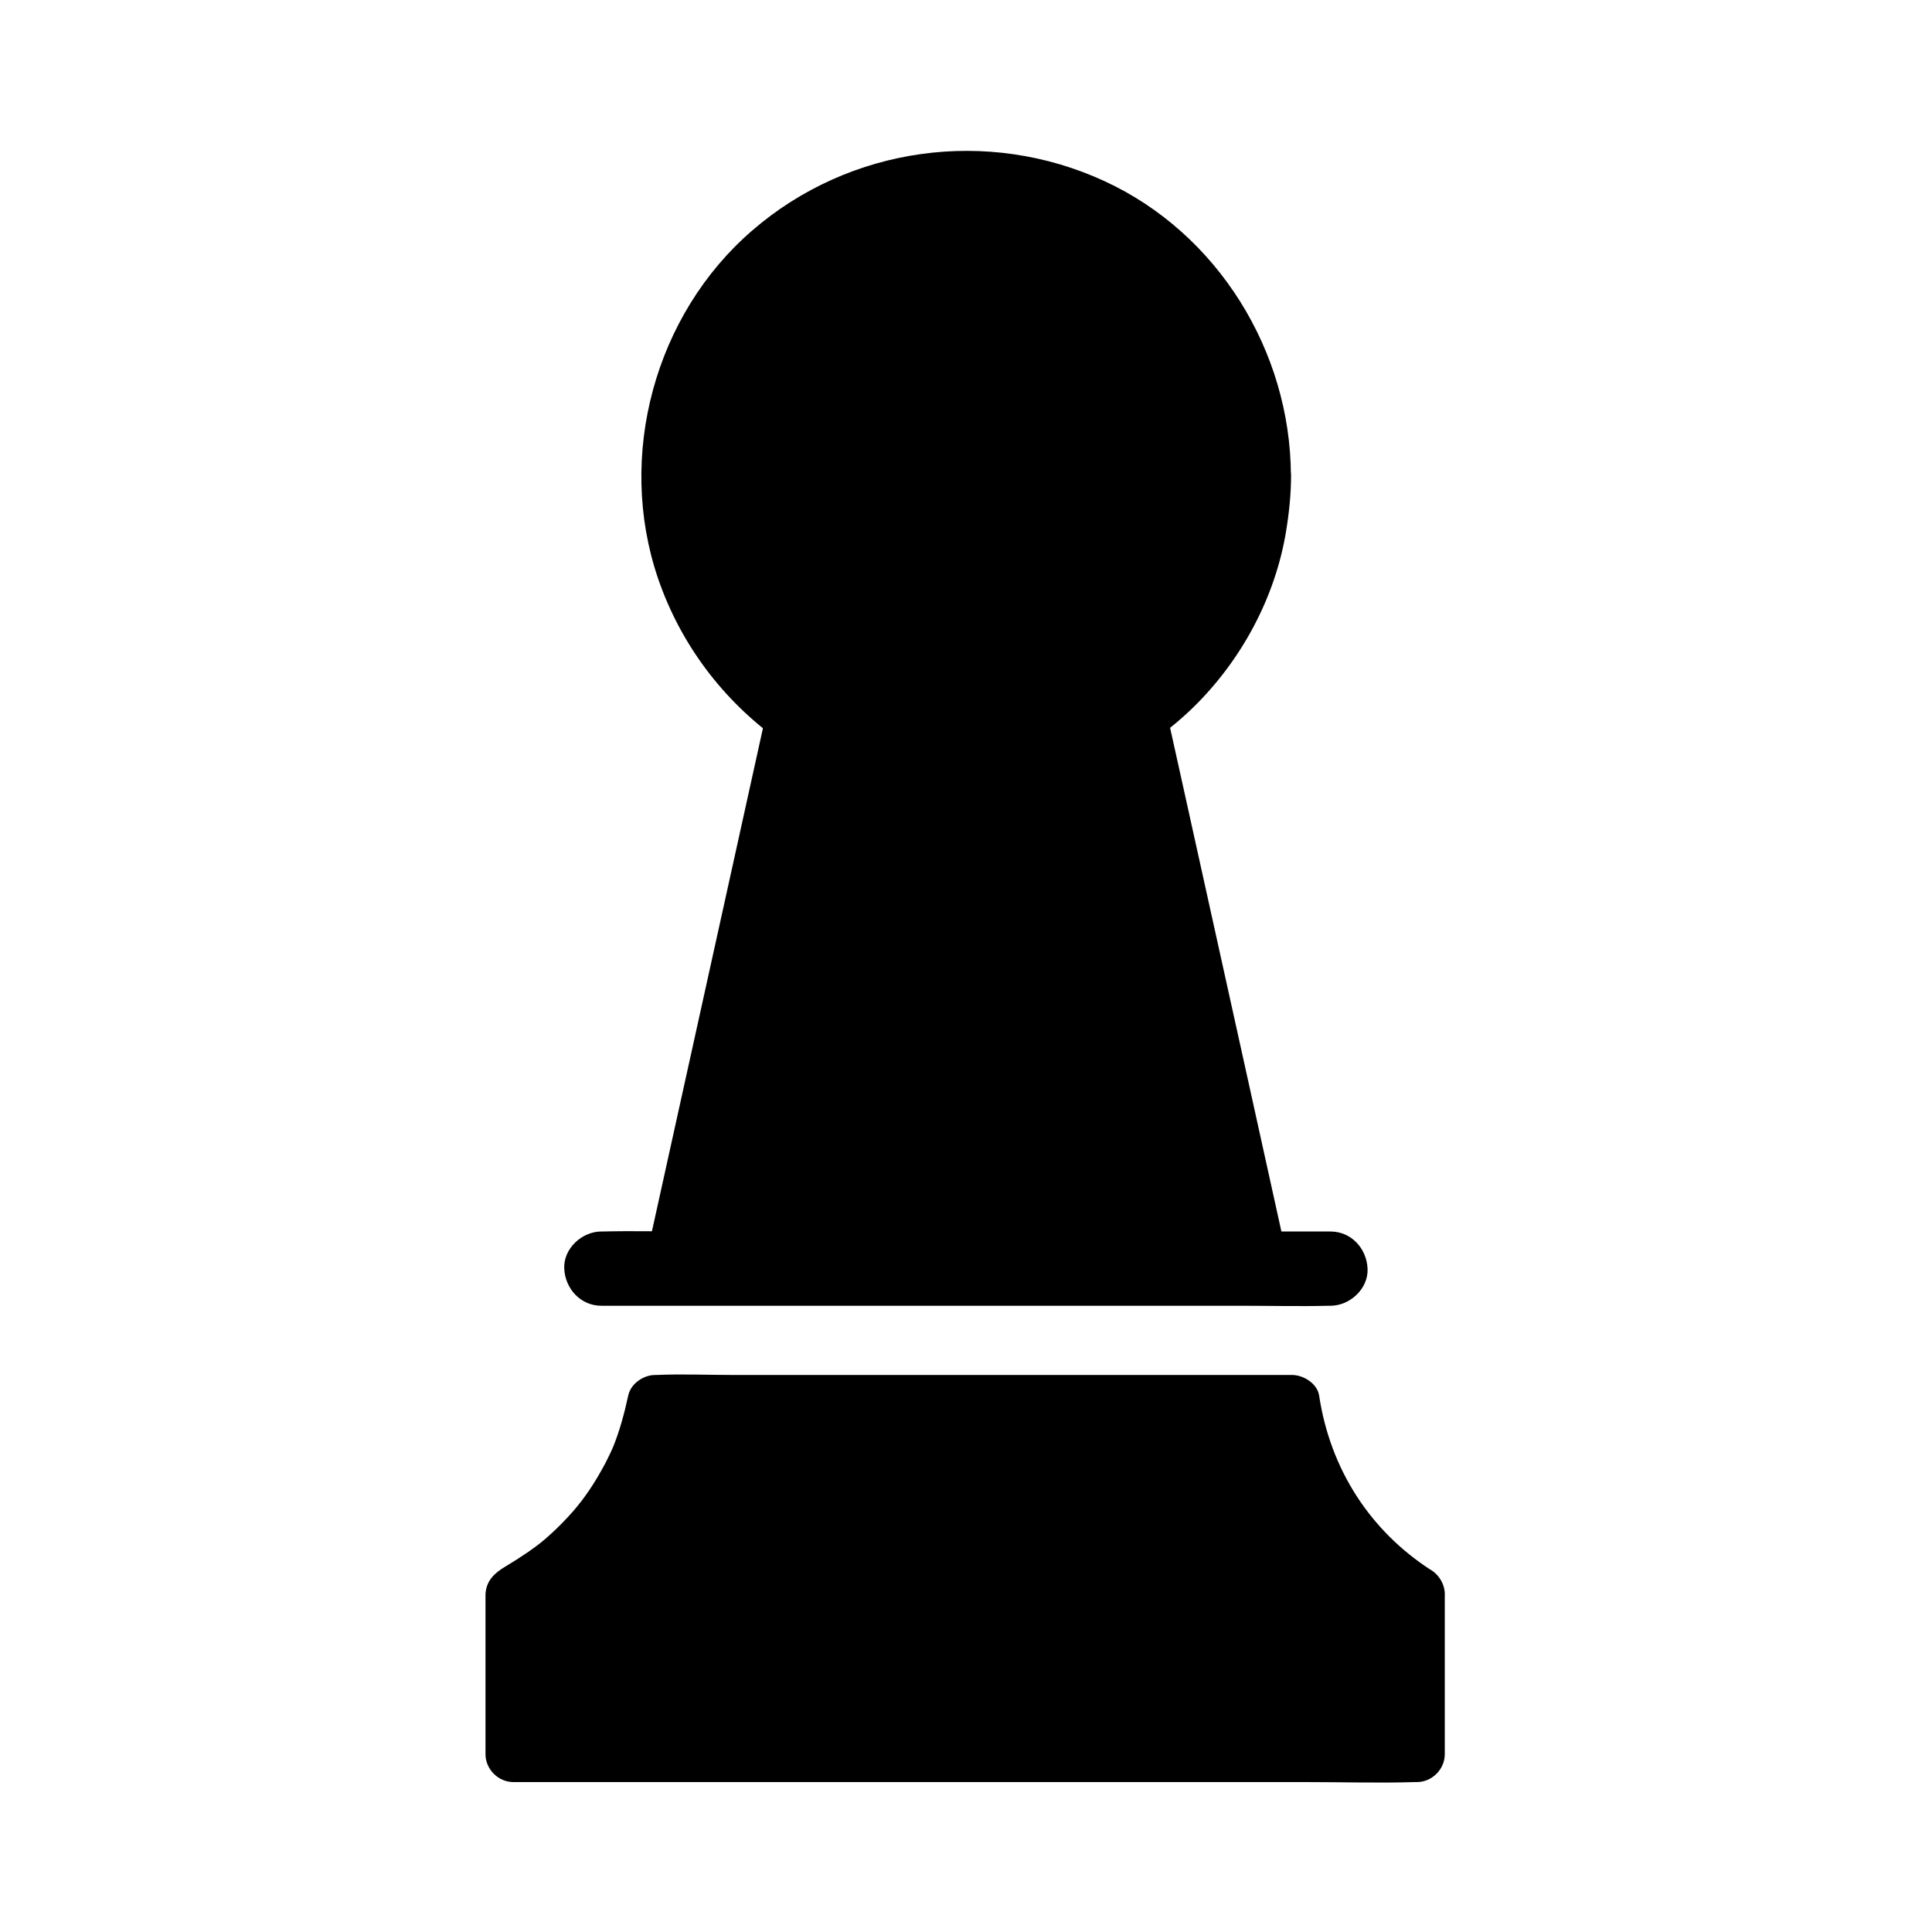
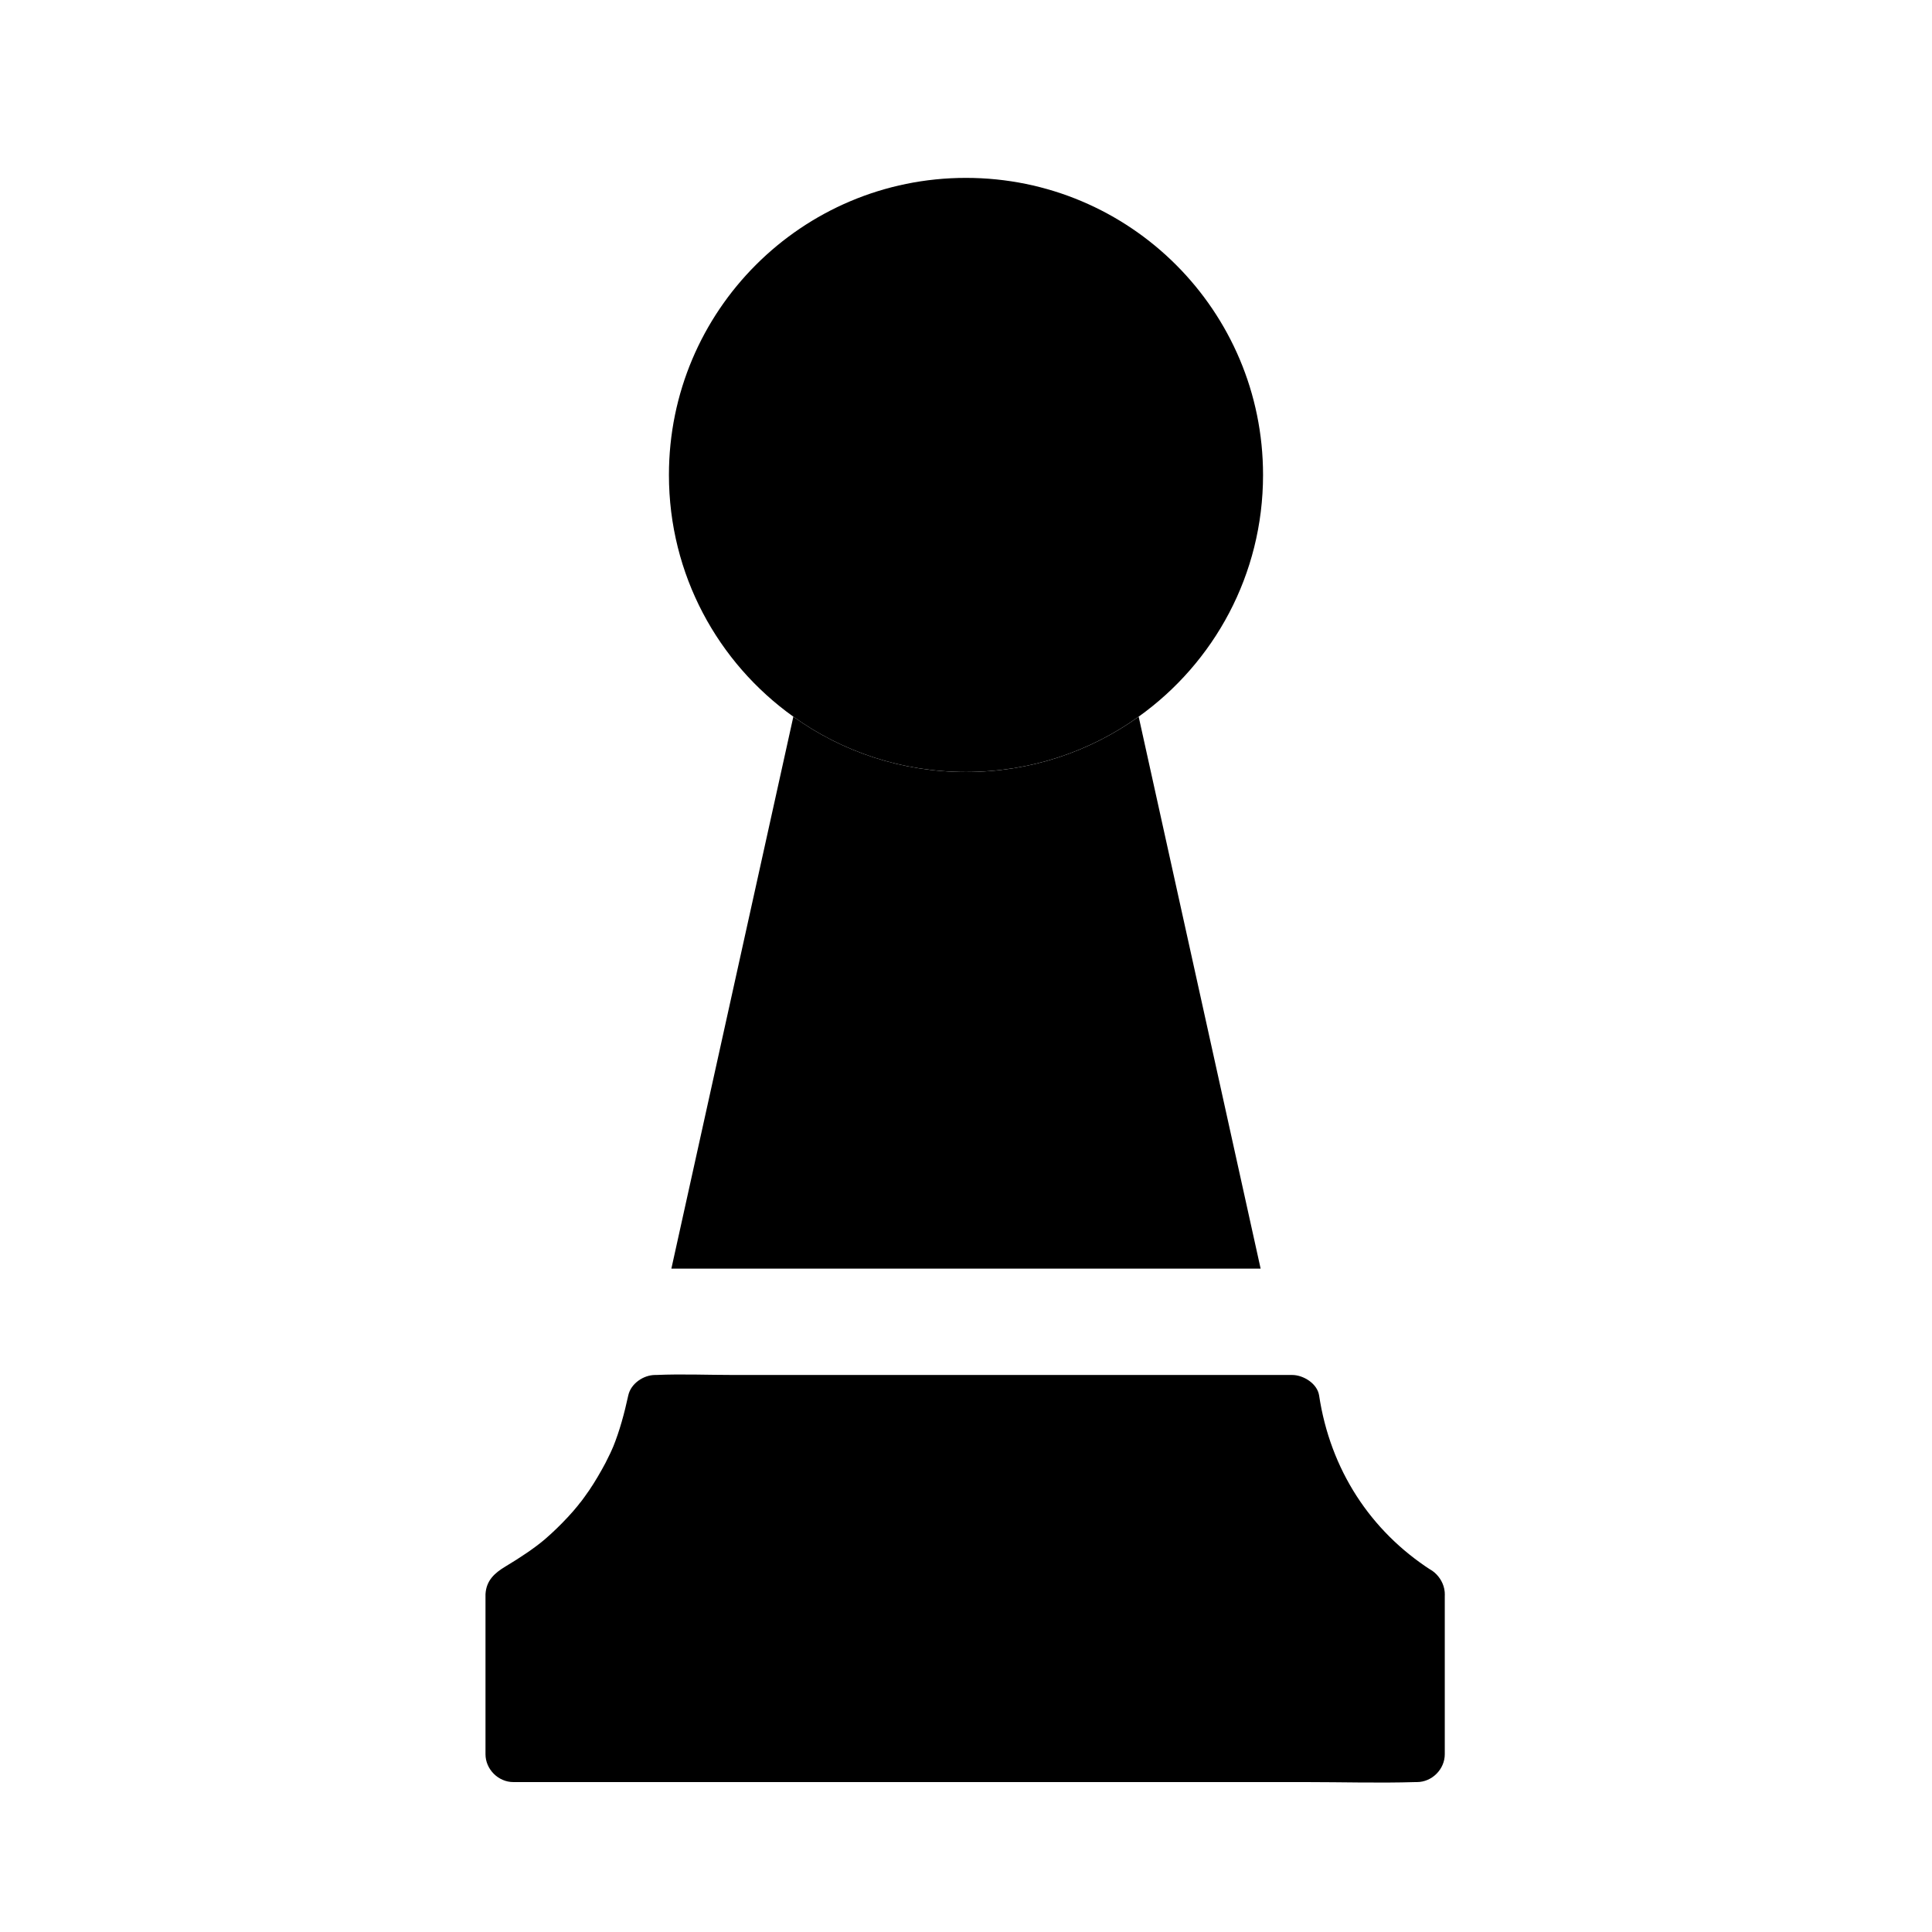
<svg xmlns="http://www.w3.org/2000/svg" fill="#000000" width="800px" height="800px" version="1.1" viewBox="144 144 512 512">
  <g>
    <path d="m519.7 566.44v42.41h-239.41v-42.41l3.59-2.164c17.219-10.281 29.324-27.258 33.504-46.84l0.395-1.723h168.9c1.477 10.332 5.164 20.074 10.676 28.633 5.512 8.562 12.84 15.941 21.598 21.598z" />
    <path d="m512.32 566.44v37.047 5.41c2.461-2.461 4.922-4.922 7.379-7.379h-23.961-57.023-69.176-59.828c-9.645 0-19.434-0.543-29.078 0h-0.395c2.461 2.461 4.922 4.922 7.379 7.379v-37.047-5.41c-1.23 2.117-2.461 4.231-3.641 6.394 10.086-6.004 18.941-12.988 26.125-22.387 7.43-9.691 12.203-20.859 14.711-32.766-2.363 1.82-4.723 3.59-7.133 5.41h16.777 40.297 48.758 42.164c6.789 0 13.727 0.441 20.516 0h0.297c-2.363-1.82-4.723-3.59-7.133-5.41 3.445 22.879 17.172 42.656 36.457 55.152 3.344 2.164 8.168 0.688 10.086-2.656 2.117-3.59 0.688-7.922-2.656-10.086-16.09-10.383-26.715-26.668-29.668-46.297-0.492-3.148-4.184-5.41-7.133-5.41h-16.777-40.297-48.758-42.164c-6.84 0-13.727-0.297-20.516 0h-0.297c-3.102 0-6.445 2.262-7.133 5.41-1.031 4.723-2.262 9.348-4.082 13.824 0.441-1.082-0.148 0.344-0.297 0.641-0.246 0.543-0.492 1.133-0.789 1.672-0.59 1.23-1.18 2.41-1.871 3.59-1.379 2.461-2.856 4.871-4.527 7.133-0.441 0.59-0.836 1.18-1.328 1.77 0.688-0.887-0.297 0.297-0.441 0.543-0.836 1.031-1.723 2.066-2.656 3.051-1.918 2.066-3.938 4.035-6.102 5.902-2.707 2.312-6.543 4.871-10.48 7.231-2.856 1.723-5.066 3.691-5.266 7.332v1.031 6.543 20.367 14.465c0 3.984 3.394 7.379 7.379 7.379h23.961 57.023 69.176 59.828c9.691 0 19.387 0.297 29.078 0h0.395c3.984 0 7.379-3.394 7.379-7.379v-37.047-5.41c0-3.836-3.394-7.578-7.379-7.379-3.785 0.203-7.18 3.254-7.18 7.387z" />
-     <path d="m496.58 470.36h-19.238-46.148-55.844-48.266c-7.773 0-15.598-0.195-23.371 0h-0.344c-5.164 0-10.086 4.527-9.84 9.84s4.328 9.84 9.84 9.84h19.238 46.148 55.844 48.266c7.773 0 15.598 0.195 23.371 0h0.344c5.164 0 10.086-4.527 9.84-9.84-0.246-5.363-4.328-9.84-9.84-9.84z" />
    <path d="m478.08 480.2h-156.16l32.324-146.27c12.891 9.25 28.684 14.66 45.758 14.66s32.867-5.41 45.758-14.66z" />
-     <path d="m470.7 480.2c2.461-2.461 4.922-4.922 7.379-7.379h-52.691-84.082-19.387c2.461 2.461 4.922 4.922 7.379 7.379 0 2.902-0.297 2.117-0.051 0.887 0.195-0.984 0.441-1.918 0.641-2.902 0.789-3.543 1.574-7.086 2.363-10.676 2.609-11.711 5.164-23.418 7.773-35.129 5.805-26.176 11.562-52.398 17.367-78.574 1.328-6.004 2.656-11.957 3.984-17.957-3.59 1.477-7.231 2.953-10.824 4.43 29.227 20.664 69.766 20.664 98.992 0-3.59-1.477-7.231-2.953-10.824-4.43 3.641 16.582 7.332 33.16 10.973 49.742 5.805 26.176 11.562 52.398 17.367 78.574 1.328 6.004 2.656 11.957 3.984 17.957 0.836 3.887 5.363 6.148 9.102 5.164 4.035-1.082 6.004-5.164 5.164-9.102-3.641-16.582-7.332-33.16-10.973-49.742-5.805-26.176-11.562-52.398-17.367-78.574-1.328-6.004-2.656-11.957-3.984-17.957-0.984-4.379-7.035-7.086-10.824-4.43-12.742 9.004-26.812 13.676-42.016 13.676-15.254 0-29.324-4.625-42.016-13.676-3.789-2.707-9.891 0.051-10.824 4.43-3.641 16.582-7.332 33.16-10.973 49.742-5.805 26.32-11.609 52.594-17.418 78.918-0.934 4.328-1.918 8.609-2.856 12.941-0.441 2.066-1.277 4.477-1.277 6.641 0 3.984 3.394 7.379 7.379 7.379h52.691 84.082 19.387c3.984 0 7.379-3.394 7.379-7.379 0-3.836-3.394-7.578-7.379-7.379-4.227 0.191-7.621 3.293-7.621 7.426z" />
    <path d="m478.72 269.86c0 26.422-12.988 49.789-32.965 64.059-12.891 9.25-28.684 14.66-45.758 14.66-17.074 0-32.867-5.41-45.758-14.66-19.977-14.27-32.965-37.637-32.965-64.059 0-43.492 35.227-78.719 78.719-78.719 43.5 0 78.727 35.227 78.727 78.719z" />
-     <path d="m471.34 269.86c0 2.066-0.098 4.133-0.246 6.199-0.098 1.031-0.195 2.016-0.297 3.051 0 0.195-0.195 1.426-0.051 0.297-0.098 0.641-0.195 1.23-0.297 1.871-0.688 4.082-1.723 8.07-3.051 12.004-0.297 0.934-0.641 1.871-1.031 2.805-0.195 0.441-0.344 0.934-0.543 1.379 0.098-0.297 0.492-1.082-0.098 0.297-0.836 1.918-1.77 3.789-2.754 5.609-1.918 3.543-4.082 6.938-6.496 10.137 0.738-0.934-0.984 1.18-1.082 1.379-0.641 0.738-1.23 1.477-1.918 2.215-1.379 1.523-2.805 3-4.281 4.43-1.328 1.277-2.656 2.461-4.082 3.641-0.148 0.148-2.312 1.82-1.379 1.133-0.984 0.738-2.016 1.477-3.051 2.215-7.379 5.066-14.168 8.168-22.535 10.383-8.562 2.262-16.875 2.902-26.223 1.918-7.281-0.738-16.828-3.543-23.469-6.887-3.887-1.969-7.625-4.231-11.121-6.789-0.395-0.297-0.789-0.59-1.18-0.887 0.246 0.195 0.887 0.738-0.246-0.195-0.738-0.641-1.523-1.23-2.215-1.871-1.477-1.277-2.902-2.609-4.231-3.984-1.379-1.379-2.707-2.805-3.938-4.281-0.641-0.738-1.23-1.477-1.871-2.262-0.934-1.133-0.395-0.492-0.195-0.246-0.441-0.59-0.887-1.18-1.277-1.77-2.262-3.199-4.281-6.543-6.051-9.988-0.441-0.887-0.887-1.77-1.277-2.656-0.098-0.195-1.18-2.754-0.738-1.625-0.789-1.969-1.477-3.938-2.117-5.953-1.23-3.938-2.164-8.02-2.754-12.102 0.148 1.133 0-0.148-0.051-0.297-0.051-0.492-0.098-1.031-0.148-1.523-0.098-1.031-0.195-2.066-0.246-3.102-0.148-2.117-0.148-4.281-0.098-6.394 0.051-1.82 0.148-3.641 0.297-5.461 0.098-0.887 0.195-1.82 0.297-2.707 0.098-0.887 0 0.148-0.051 0.297 0.098-0.688 0.195-1.328 0.297-1.969 0.641-3.59 1.523-7.133 2.609-10.629 0.492-1.574 1.031-3.102 1.672-4.625 0.148-0.395 0.344-0.789 0.492-1.23-0.543 1.277-0.098 0.195 0.051-0.051 0.441-0.984 0.887-1.969 1.379-2.953 1.523-3.102 3.246-6.102 5.164-8.953 0.492-0.738 0.984-1.426 1.477-2.117 0.195-0.297 1.723-2.262 0.789-1.082 1.18-1.523 2.41-3 3.738-4.43 2.312-2.559 4.773-4.922 7.379-7.133 0.641-0.543 1.328-1.082 1.969-1.625 1.082-0.887 0.246-0.195 0.051-0.051 0.344-0.246 0.688-0.492 1.031-0.789 1.477-1.082 3-2.117 4.527-3.102 3-1.918 6.148-3.59 9.398-5.066 0.395-0.195 0.789-0.344 1.18-0.543-0.246 0.098-1.277 0.492 0.051 0 0.836-0.297 1.625-0.641 2.461-0.934 1.77-0.641 3.543-1.23 5.312-1.723 1.723-0.492 3.445-0.934 5.164-1.277 0.738-0.148 1.523-0.297 2.312-0.441 0.441-0.098 0.887-0.148 1.328-0.246 0.148-0.051 2.363-0.344 0.688-0.148 3.641-0.492 7.281-0.688 10.922-0.641 1.82 0 3.641 0.098 5.512 0.246 0.887 0.051 1.82 0.148 2.707 0.246 0.441 0.051 0.887 0.098 1.328 0.148-1.672-0.246 0.543 0.098 0.688 0.148 3.492 0.59 6.988 1.379 10.332 2.461 1.672 0.543 3.344 1.082 4.969 1.723 0.297 0.098 2.656 1.082 1.277 0.492 0.887 0.395 1.77 0.789 2.656 1.23 3.199 1.523 6.348 3.297 9.297 5.266 1.426 0.934 2.856 1.918 4.231 2.953-1.18-0.887 0.789 0.641 1.031 0.836 0.738 0.59 1.477 1.23 2.215 1.871 2.656 2.363 5.117 4.871 7.43 7.527 0.543 0.641 1.133 1.328 1.672 1.969 0.246 0.344 0.543 0.688 0.789 0.984-0.195-0.246-0.789-1.082 0 0.051 1.082 1.477 2.117 2.953 3.102 4.527 1.918 3 3.641 6.148 5.117 9.348 0.195 0.395 1.133 2.559 0.543 1.23 0.344 0.789 0.641 1.625 0.934 2.41 0.59 1.625 1.18 3.297 1.672 4.969 1.082 3.641 1.871 7.332 2.461 11.07-0.246-1.426 0.051 0.59 0.098 1.031 0.098 0.887 0.195 1.82 0.246 2.707 0.297 2.148 0.348 4.066 0.348 6.035 0 3.836 3.394 7.578 7.379 7.379 3.984-0.195 7.379-3.246 7.379-7.379-0.148-32.816-19.387-64.008-49.348-77.836-30.945-14.316-67.602-9.25-93.383 13.039-25.879 22.336-36.016 59.777-24.992 92.199 5.953 17.418 17.219 32.375 32.176 43.051 16.285 11.66 37.145 17.219 57.07 15.301 19.633-1.871 38.129-10.184 52.348-23.91 12.941-12.547 22.043-29.371 24.895-47.184 0.789-4.871 1.277-9.742 1.277-14.613 0-3.836-3.394-7.578-7.379-7.379-4.078 0.148-7.422 3.199-7.422 7.332z" />
  </g>
</svg>